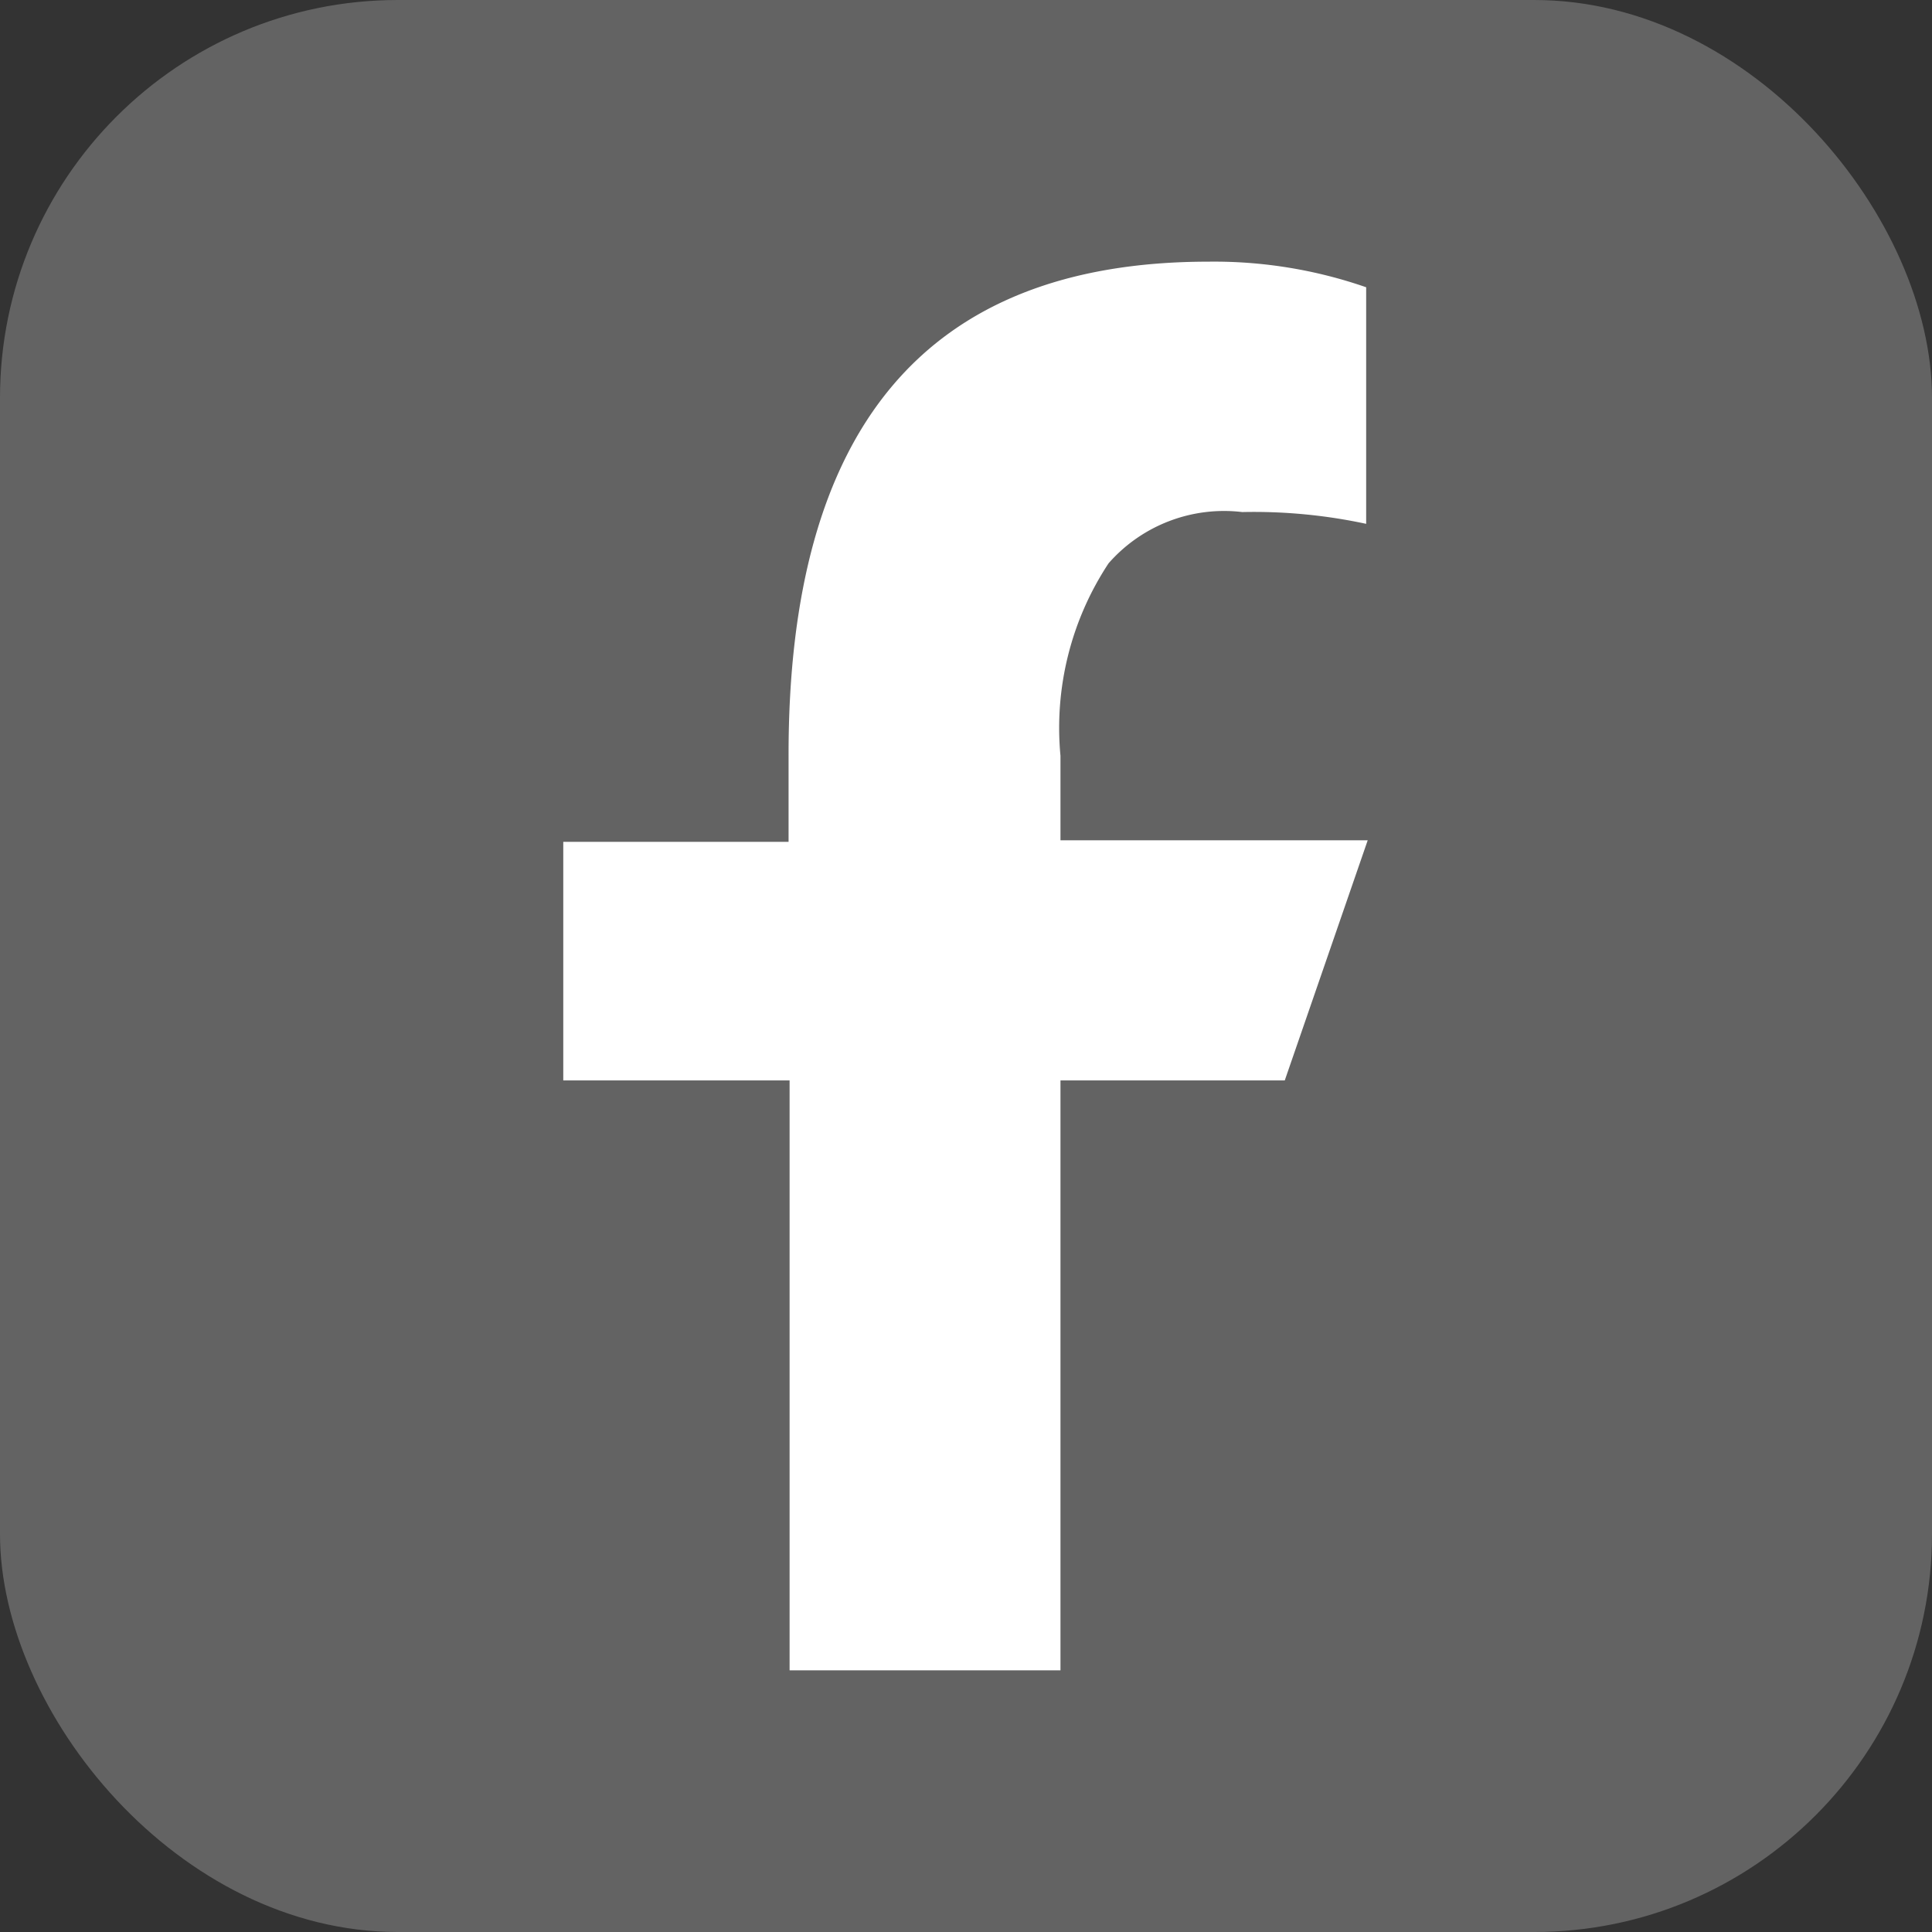
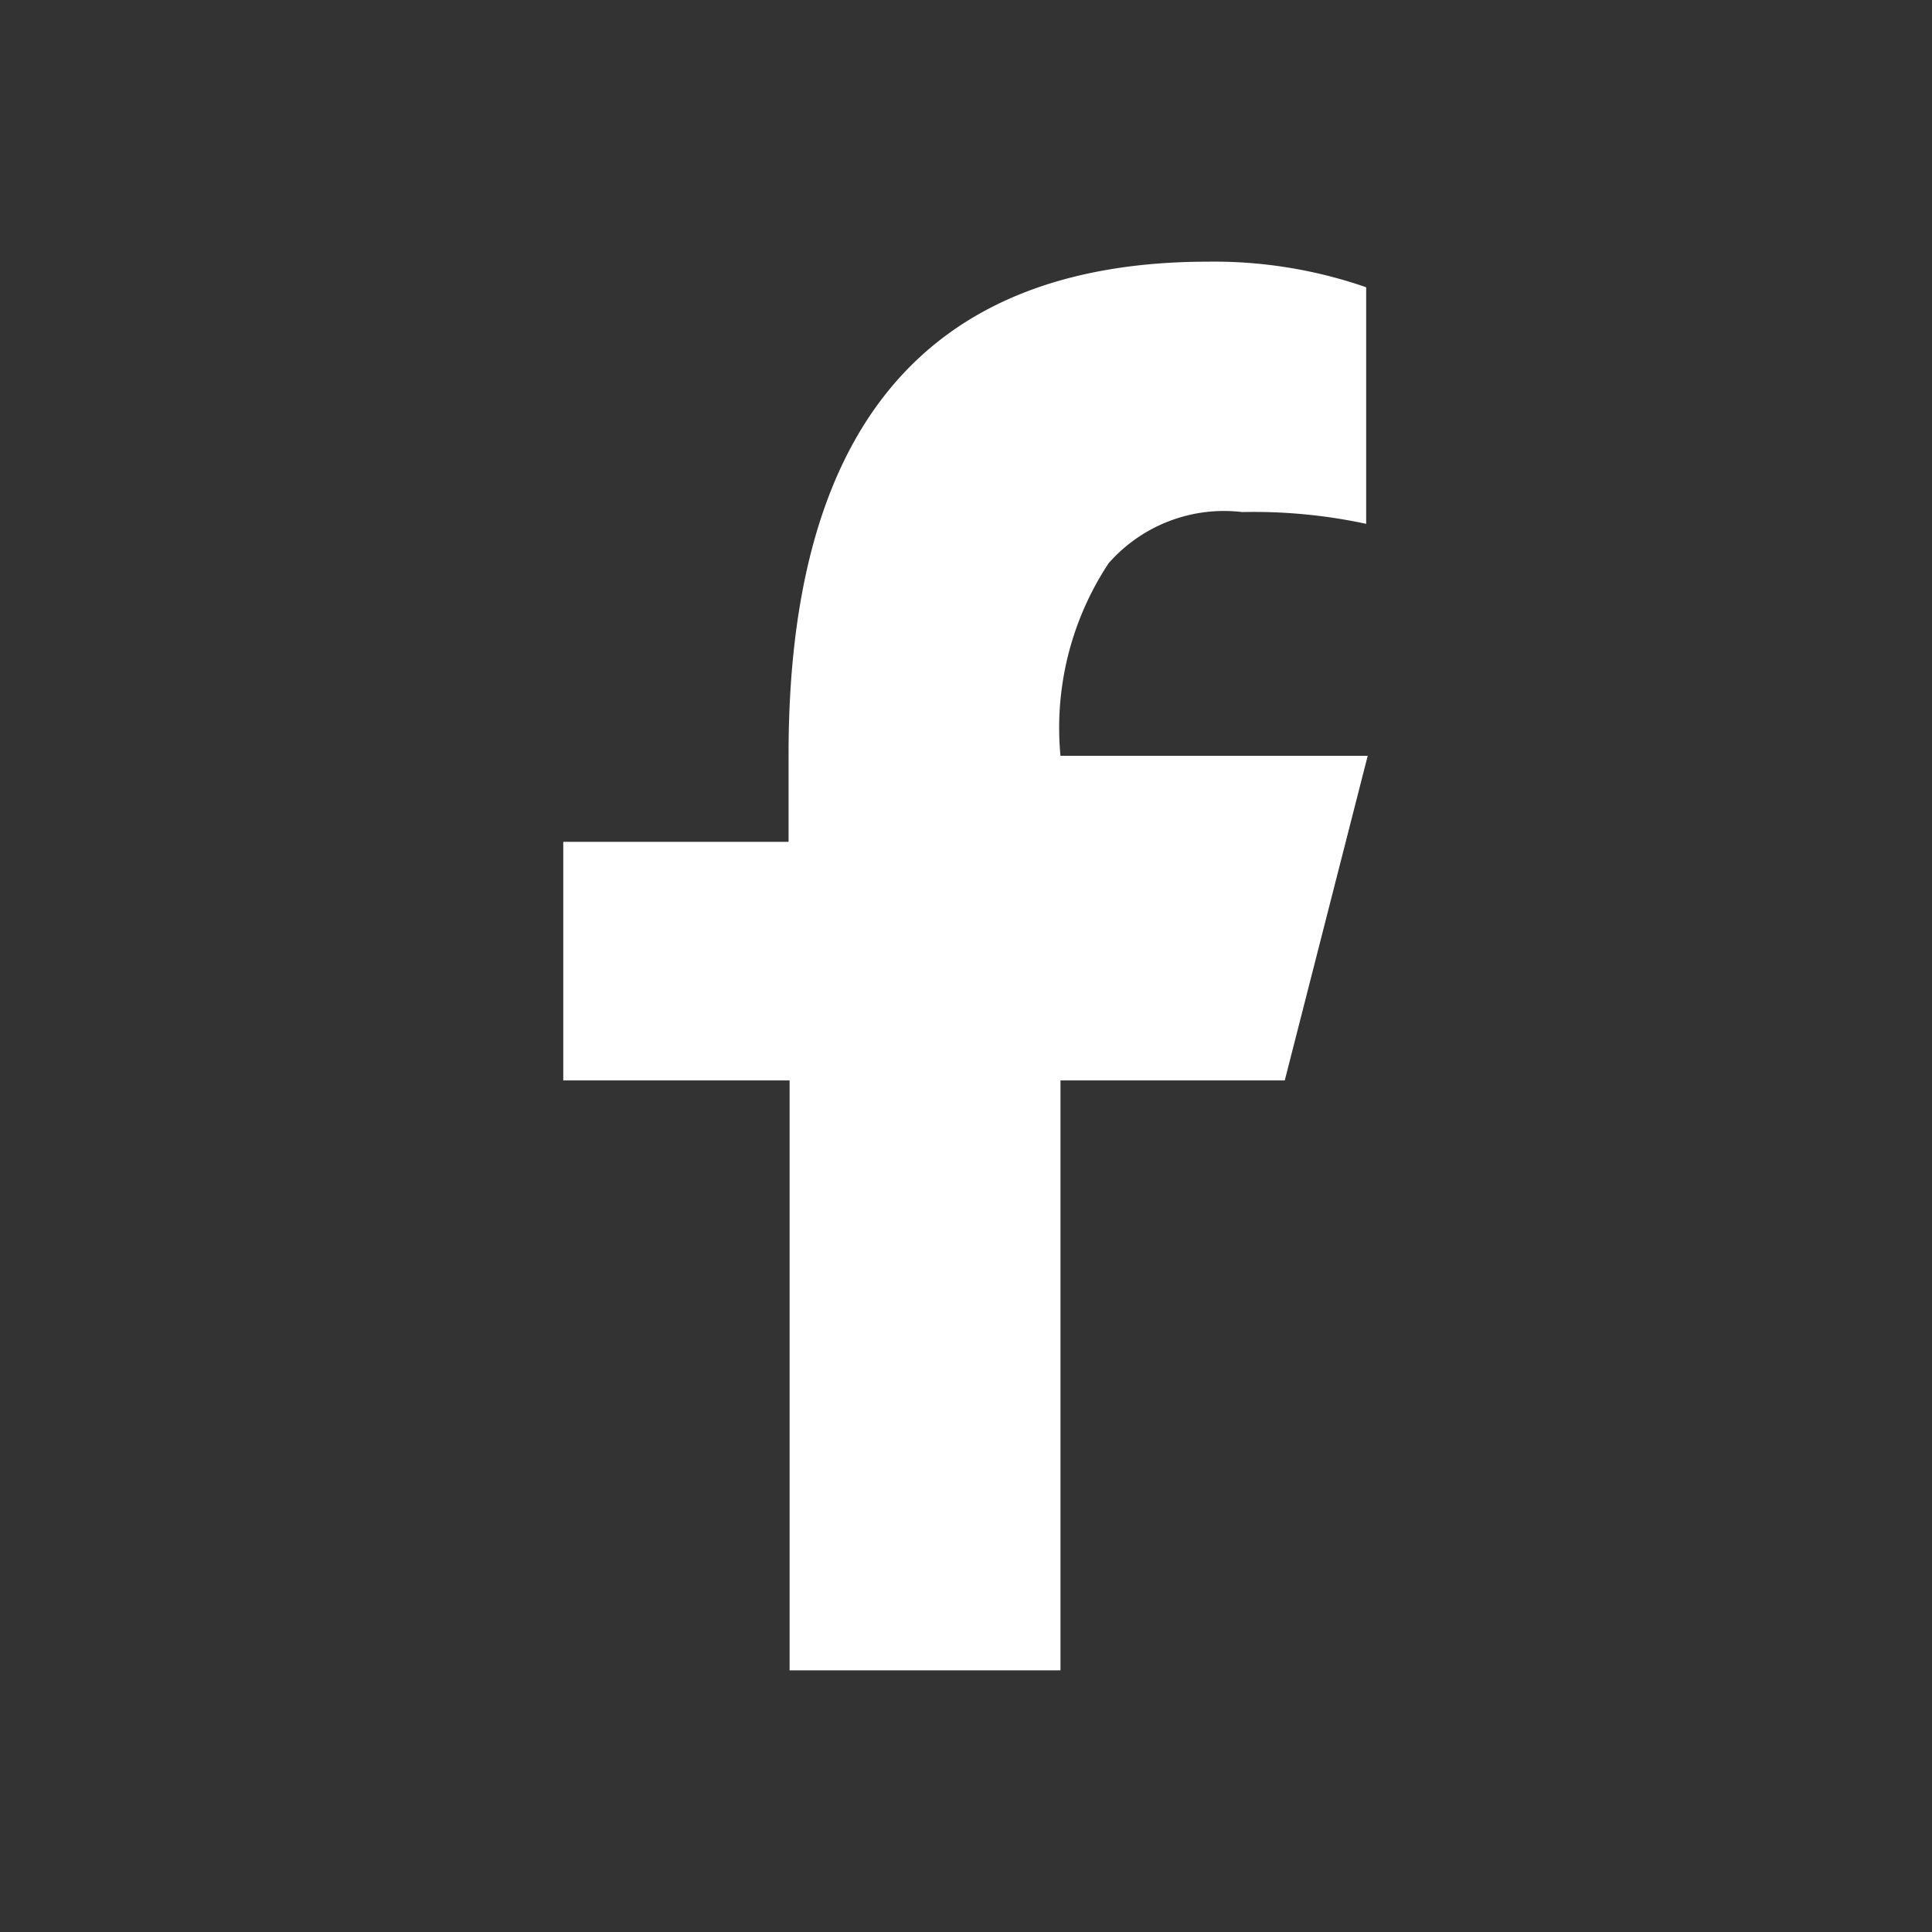
<svg xmlns="http://www.w3.org/2000/svg" viewBox="0 0 37.73 37.73">
  <rect x="0" y="0" width="37.73" height="37.73" fill="#333333" stroke="none" />
  <defs>
    <style>.cls-1{fill:#636363;}.cls-2{fill:#fff;}</style>
  </defs>
  <g id="Layer_2" data-name="Layer 2">
    <g id="Layer_1-2" data-name="Layer 1">
-       <rect class="cls-1" width="37.73" height="37.73" rx="7.77" />
-       <path class="cls-2" d="M20.71,21.1V32.62H15.42V21.1H11V16.44h4.4V14.73c0-6.31,2.63-9.62,8.2-9.62a9.05,9.05,0,0,1,3.08.5v4.62A10.44,10.44,0,0,0,24.26,10,3,3,0,0,0,21.65,11a5.83,5.83,0,0,0-.94,3.76v1.65h6L25.09,21.1Z" />
+       <path class="cls-2" d="M20.71,21.1V32.62H15.42V21.1H11V16.44h4.4V14.73c0-6.31,2.63-9.62,8.2-9.62a9.05,9.05,0,0,1,3.08.5v4.62A10.44,10.44,0,0,0,24.26,10,3,3,0,0,0,21.65,11a5.83,5.83,0,0,0-.94,3.76h6L25.09,21.1Z" />
    </g>
  </g>
</svg>